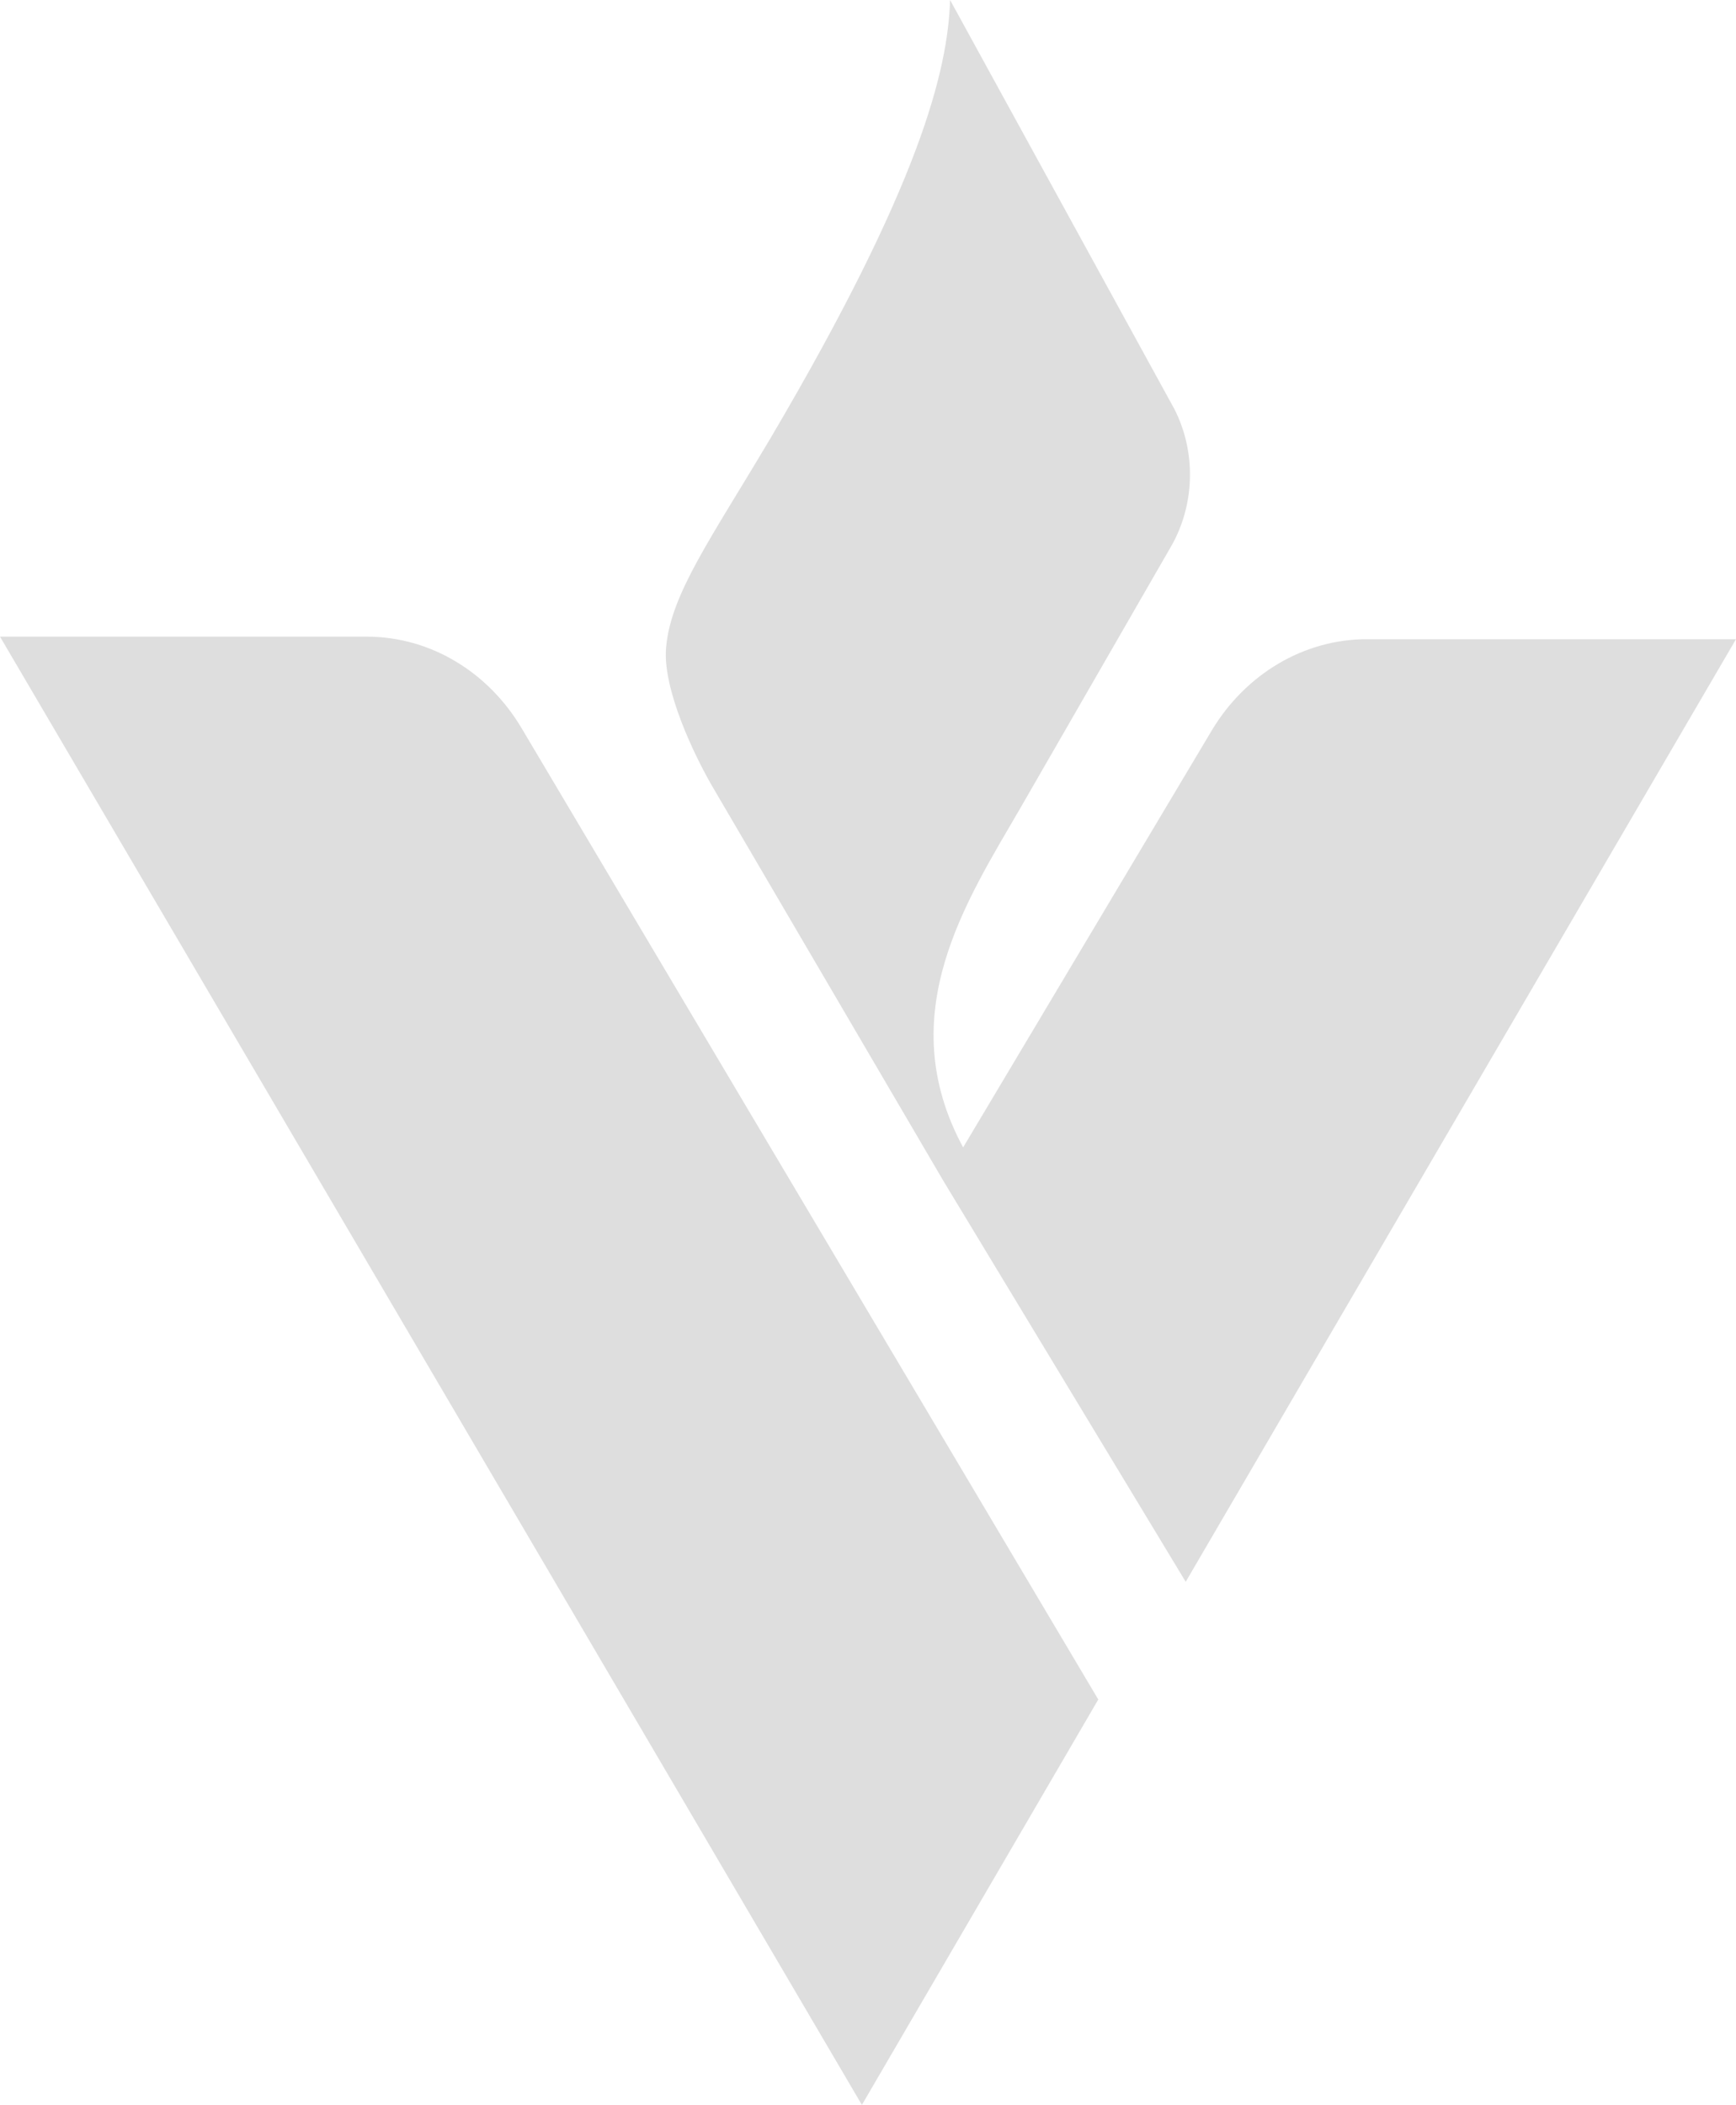
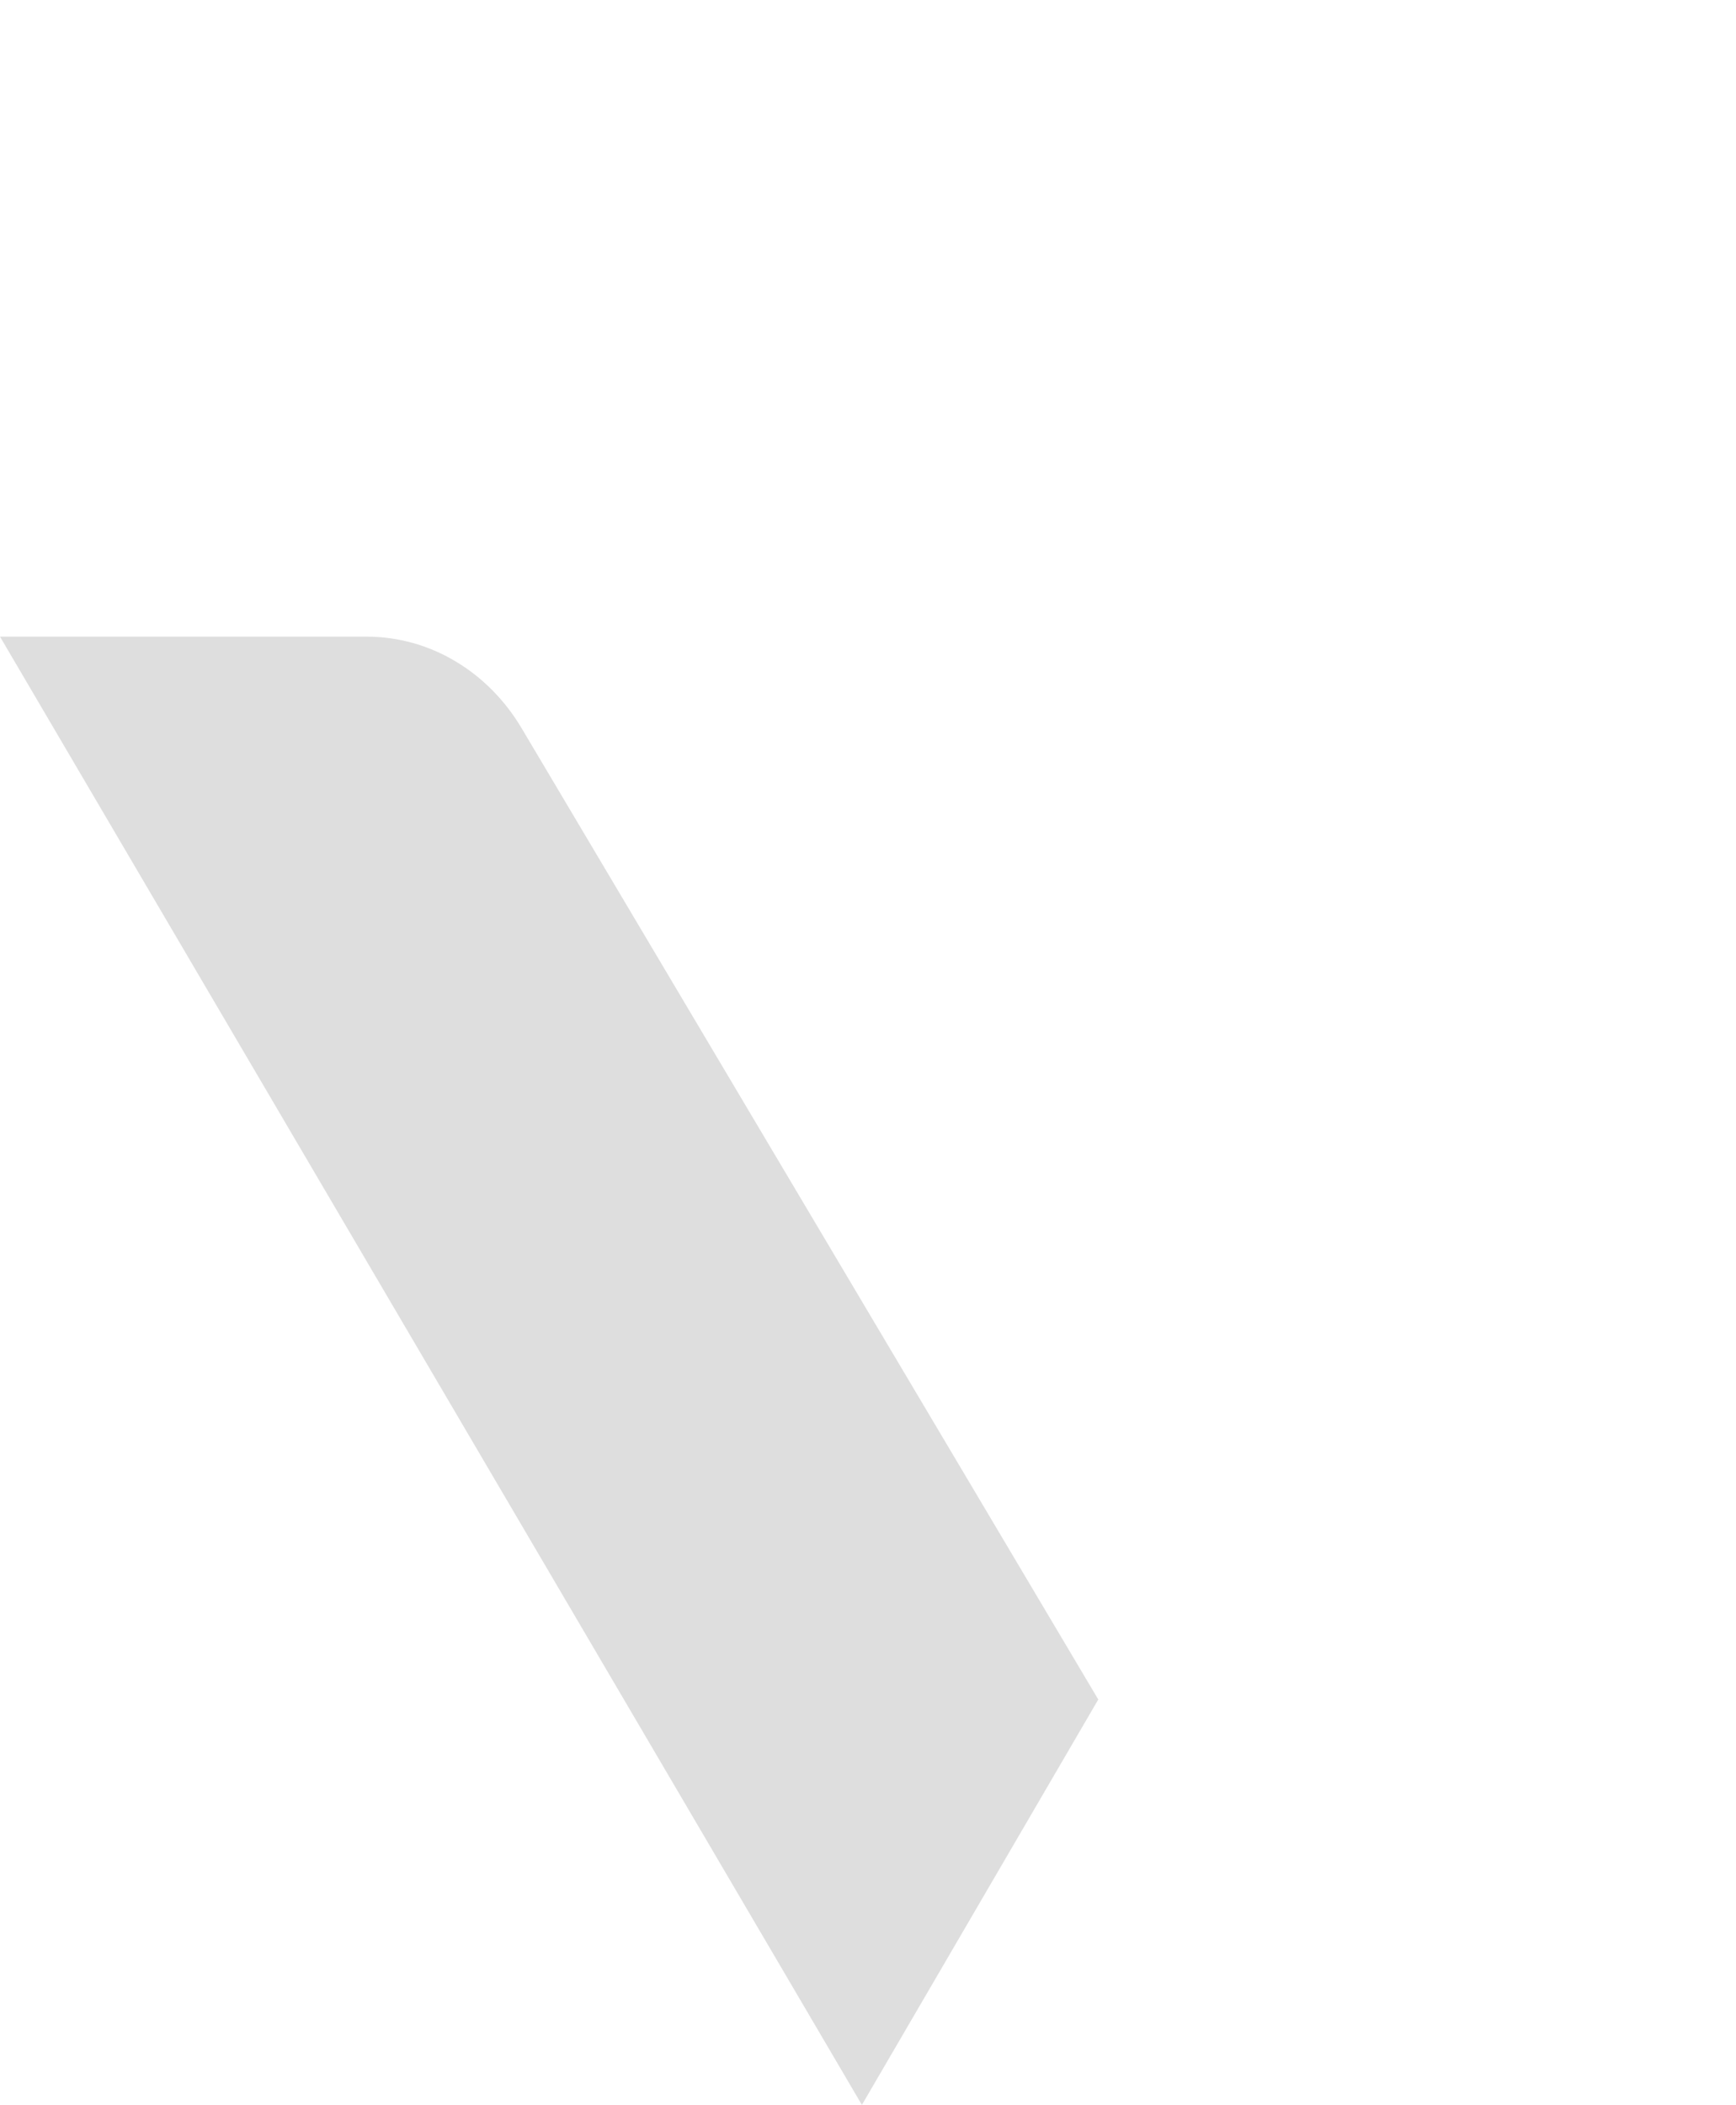
<svg xmlns="http://www.w3.org/2000/svg" width="956" height="1159" viewBox="0 0 956 1159" fill="none">
  <g opacity="0.4">
-     <path d="M752.707 351.953C718.049 351.953 685.927 371.126 667.33 402.167L530.391 631.781C490.662 558.286 532.505 495.747 562.09 444.62L644.929 300.826C658.031 278.002 658.878 248.786 646.621 225.049L523.204 0C521.936 38.802 506.723 101.34 424.728 240.569C391.761 296.261 369.361 326.846 366.825 356.518C364.712 378.886 382.041 415.862 393.452 435.034L519.402 650.041L652.962 870.981L956 351.953H752.707Z" fill="#323232" fill-opacity="0.4" />
    <path d="M202.452 350.558H0L474.638 1159L604.818 935.779L287.406 401.229C268.809 369.731 236.687 350.558 202.029 350.558" fill="#323232" fill-opacity="0.4" />
  </g>
</svg>